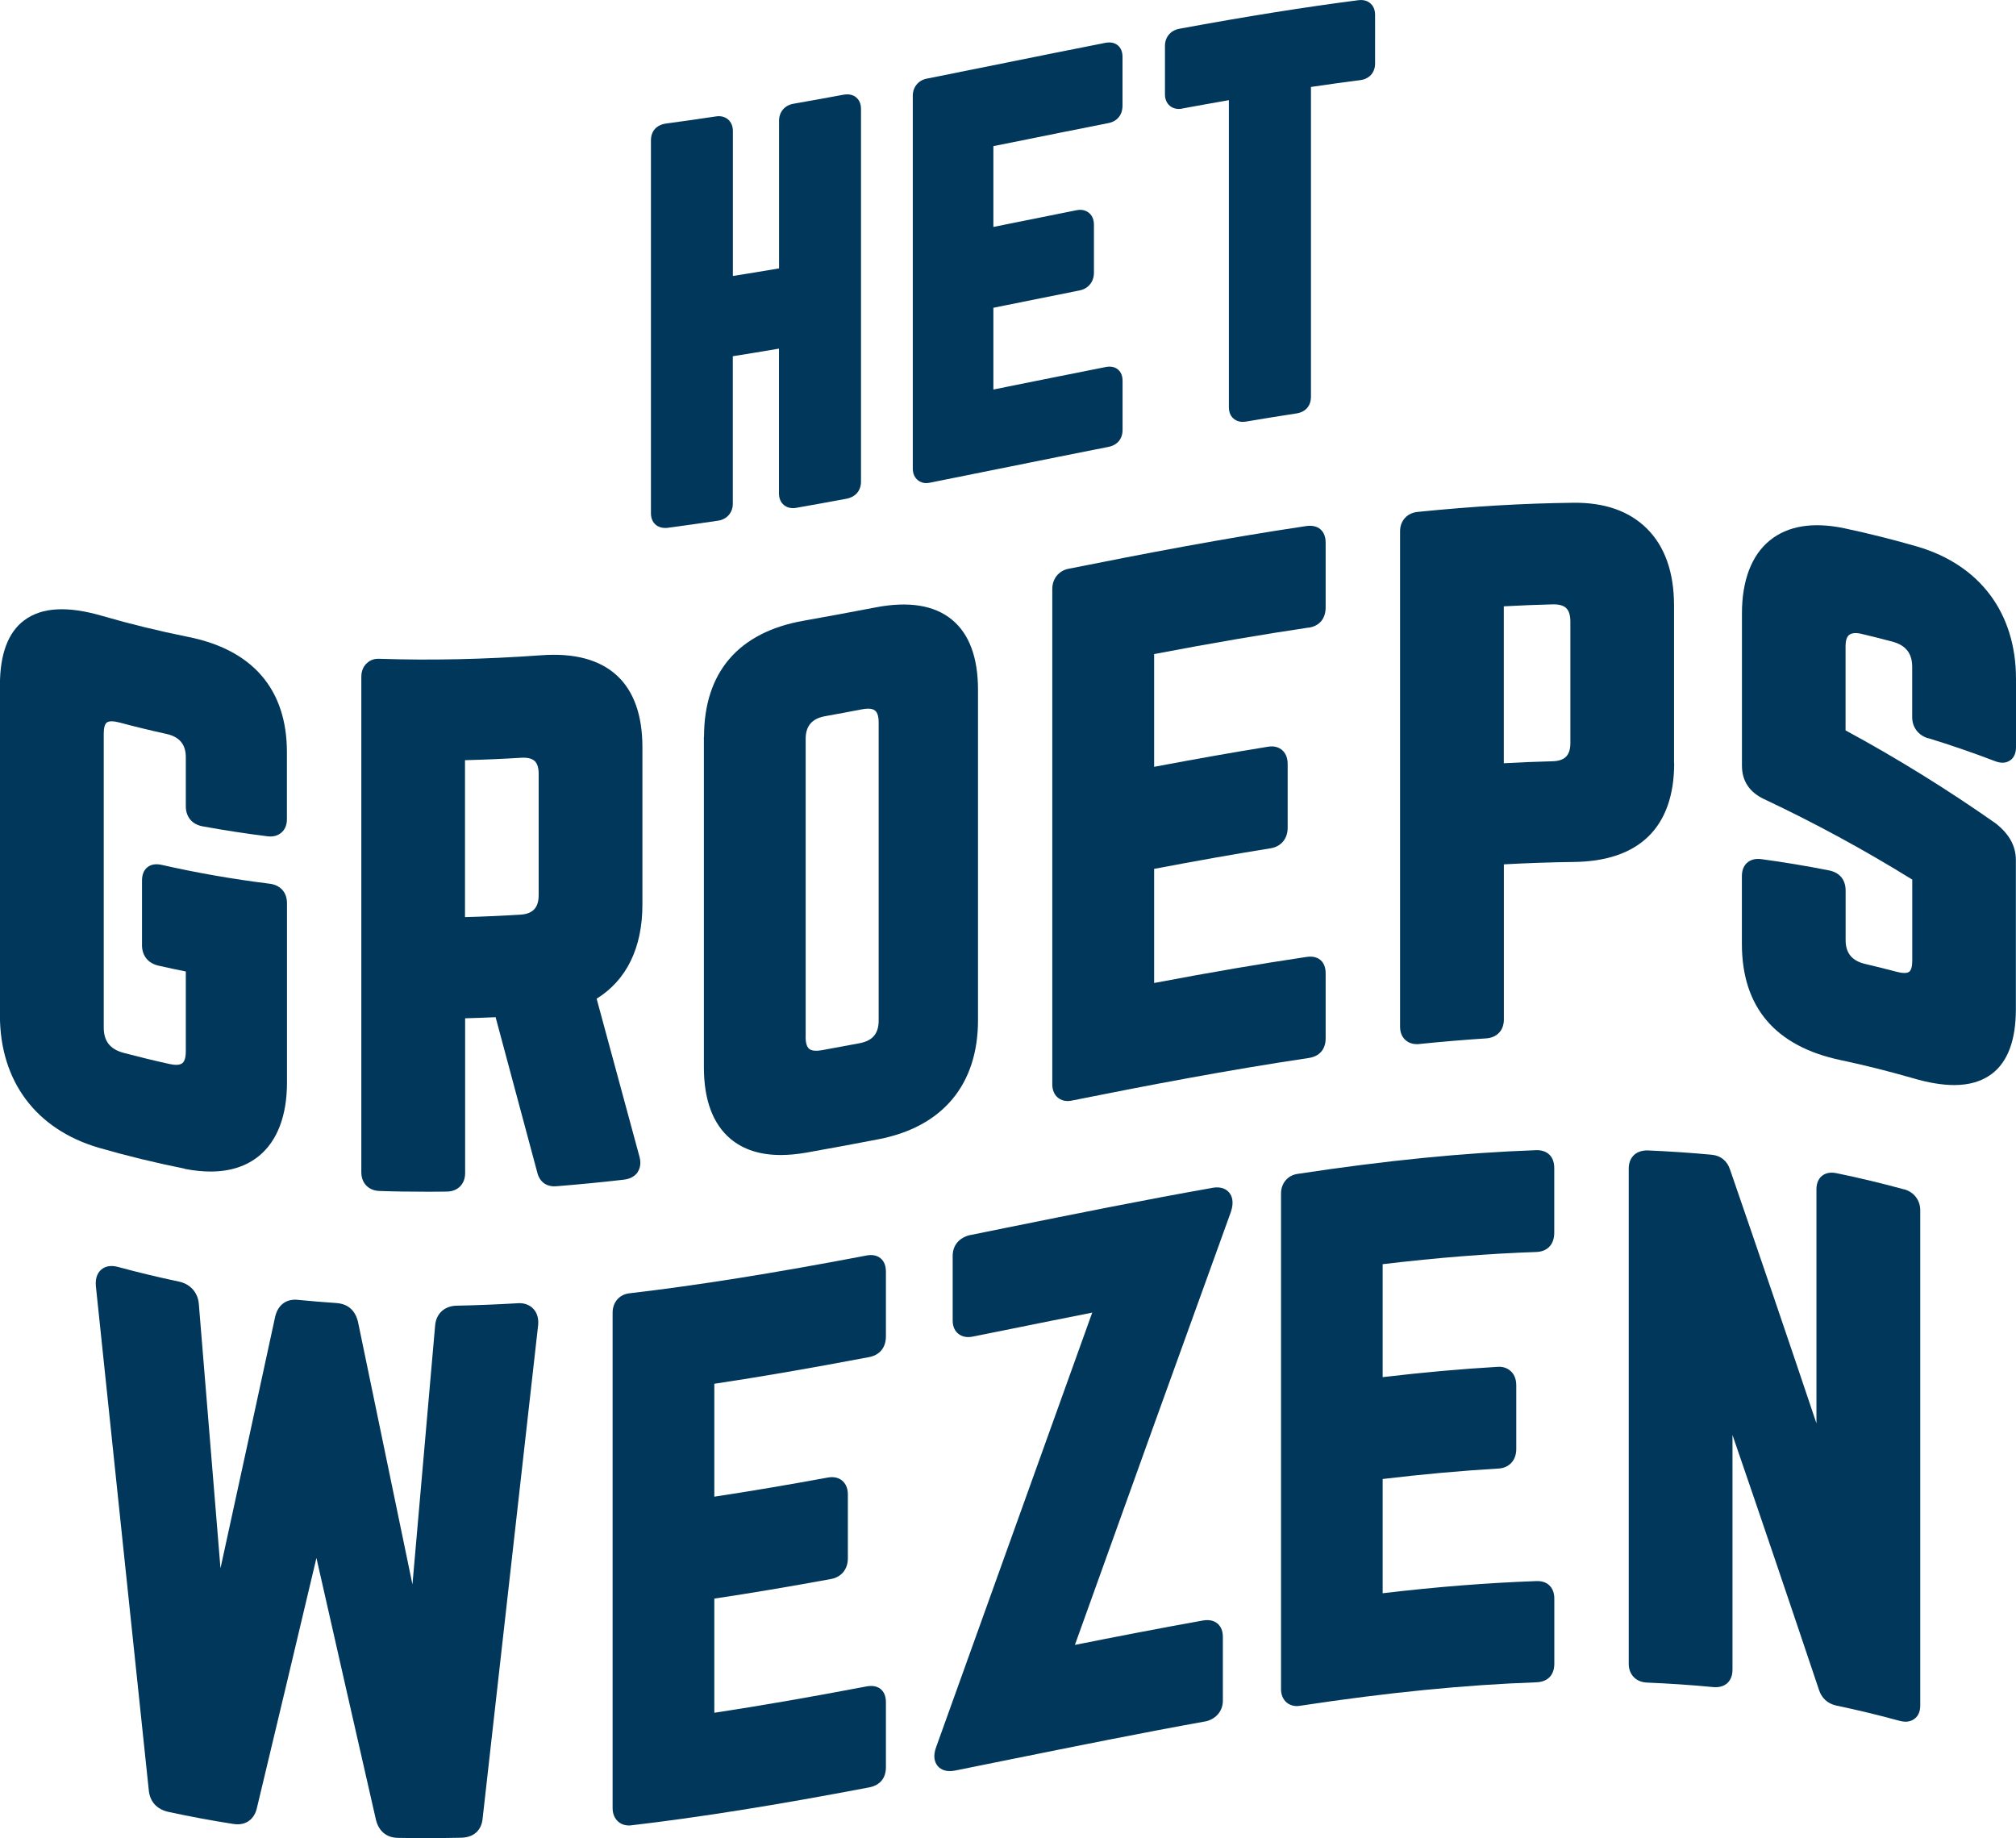
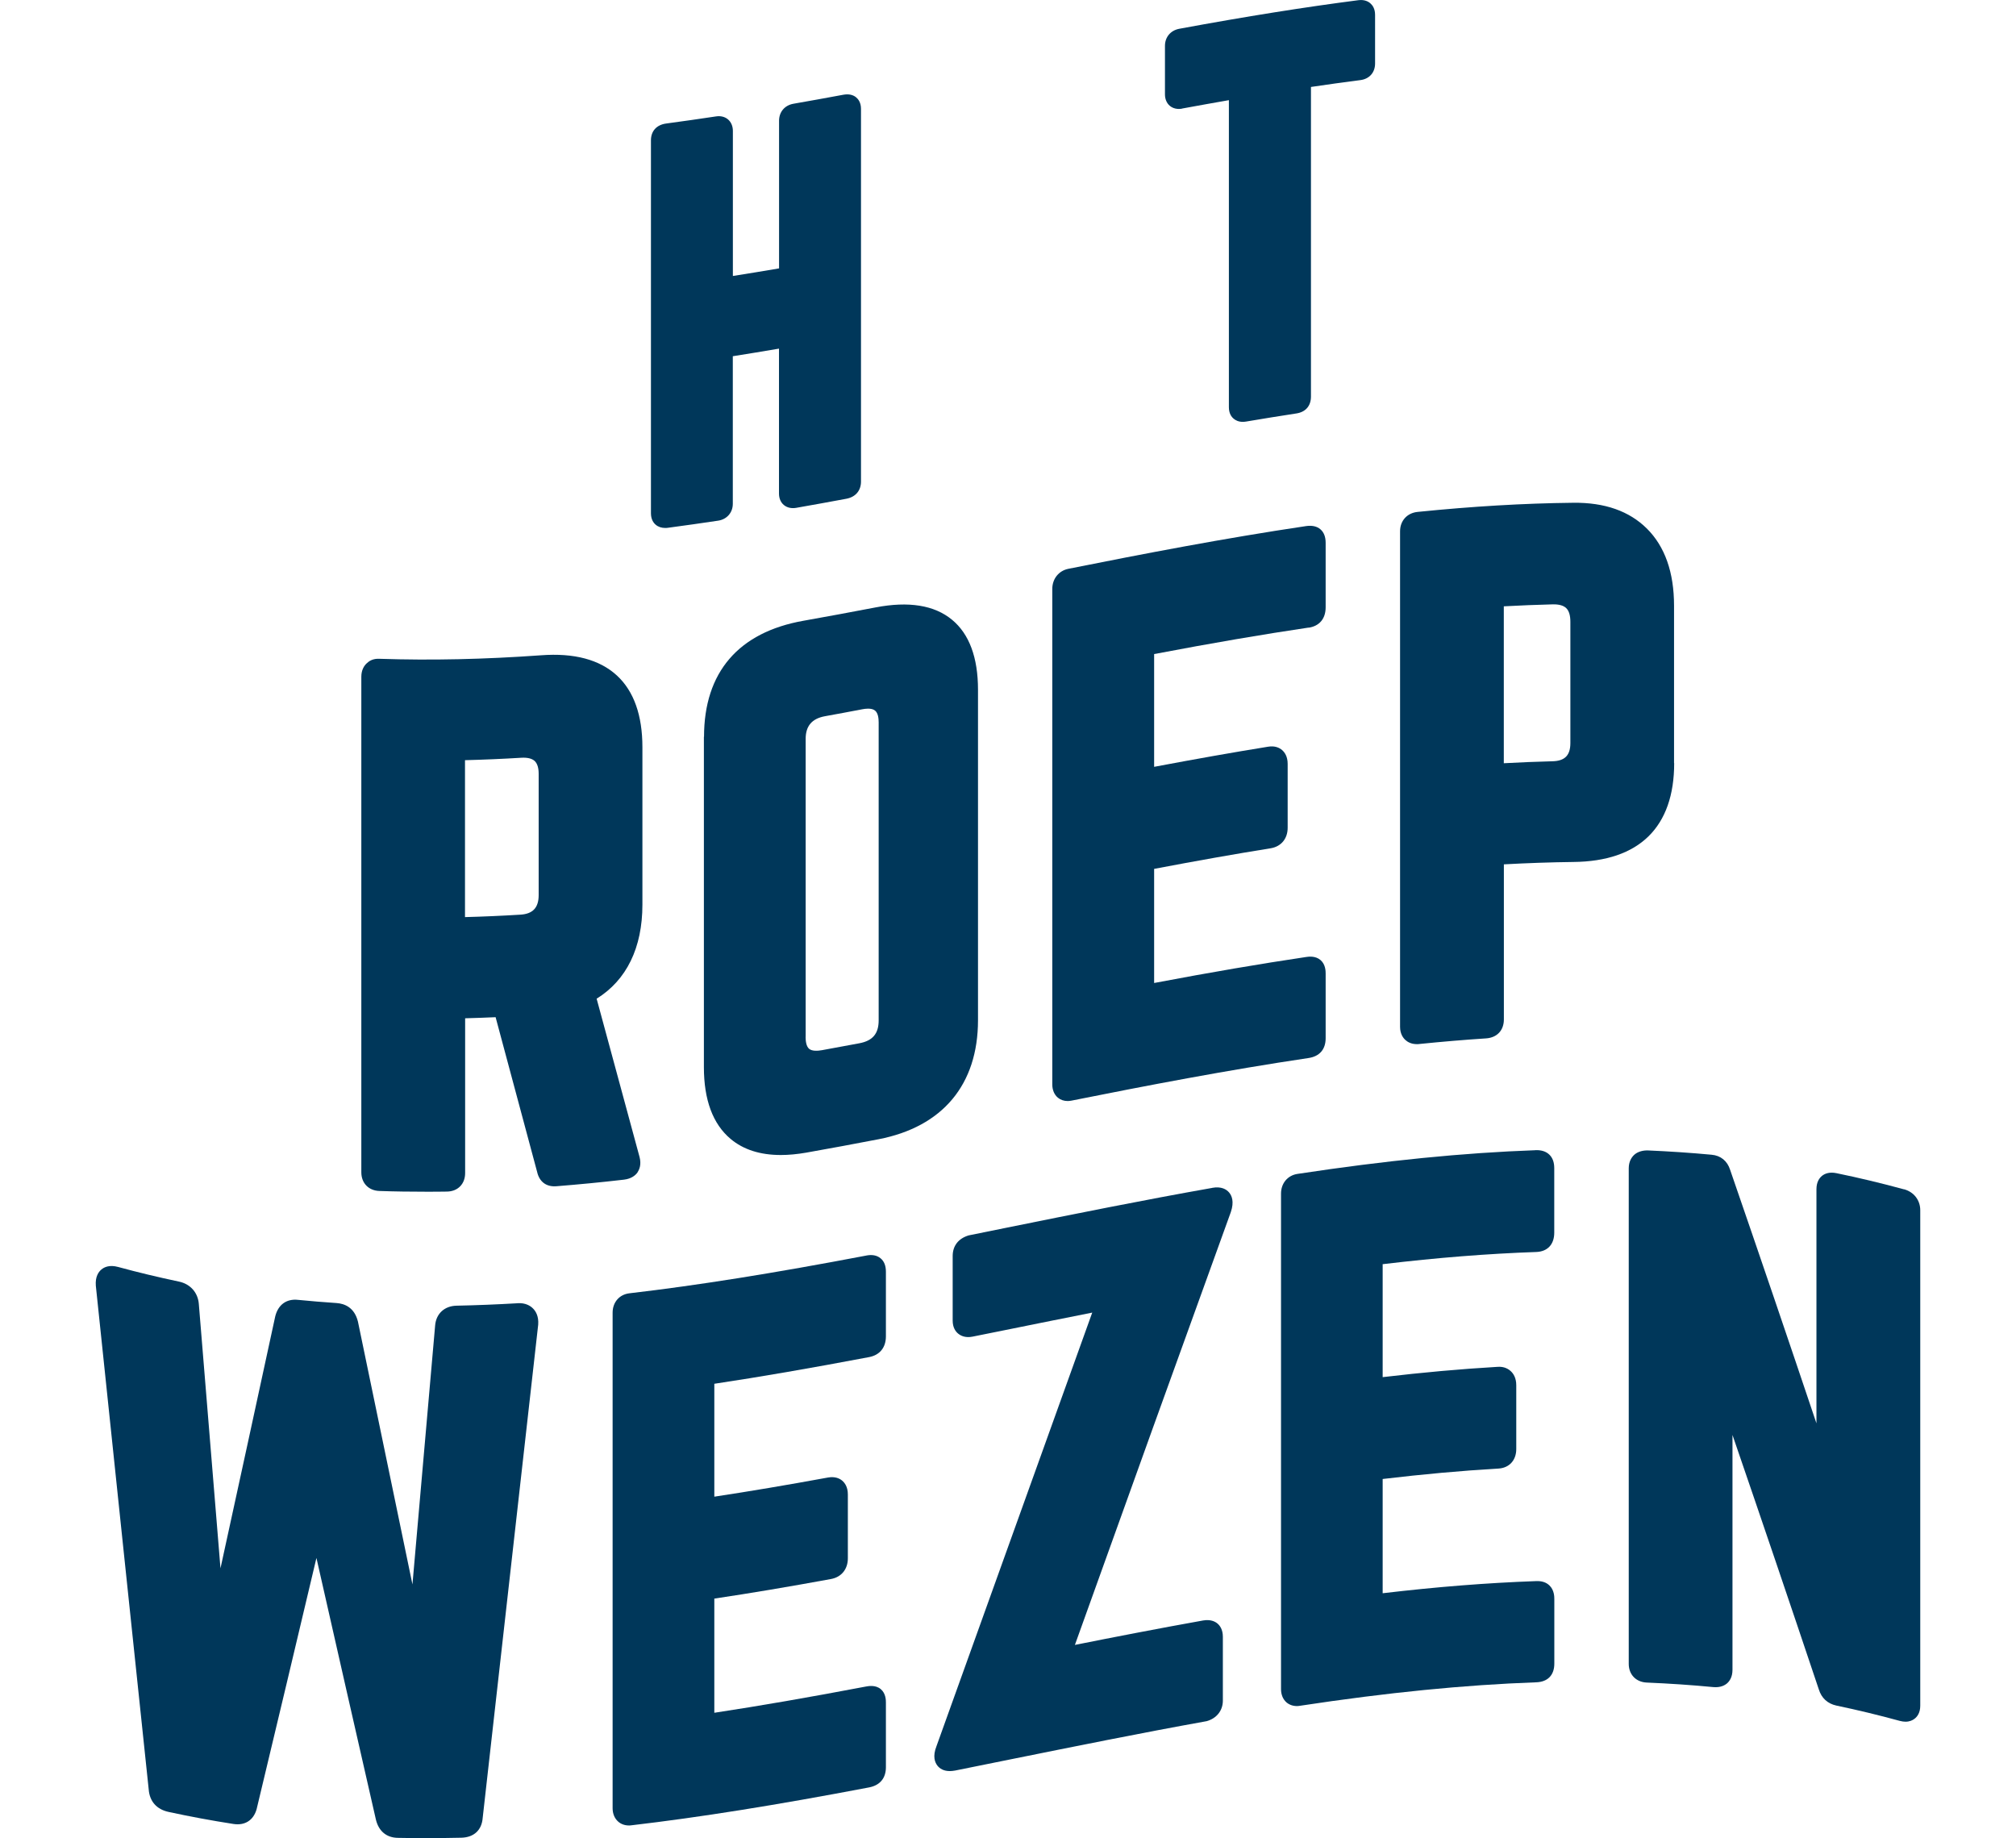
<svg xmlns="http://www.w3.org/2000/svg" id="Laag_2" data-name="Laag 2" viewBox="0 0 297.72 271.42">
  <defs>
    <style>
      .cls-1 {
        fill: #00375a;
        stroke-width: 0px;
      }
    </style>
  </defs>
  <g id="Laag_1-2" data-name="Laag 1">
    <g>
      <path class="cls-1" d="M98.22,77.96c.14,0,.29,0,.44-.03,2.47-.33,4.94-.68,7.41-1.05,1.29-.2,2.15-1.2,2.15-2.49v-21.79c2.27-.36,4.54-.73,6.82-1.12v21.4c0,.7.25,1.3.72,1.69.47.39,1.11.54,1.81.42,2.46-.43,4.93-.88,7.4-1.34,1.37-.25,2.18-1.2,2.18-2.54V16.07c0-.91-.39-1.42-.71-1.69-.48-.4-1.12-.53-1.9-.39-2.46.46-4.91.9-7.37,1.33-1.29.23-2.12,1.21-2.12,2.51v21.8c-2.27.39-4.54.76-6.82,1.12v-21.42c0-.69-.25-1.29-.71-1.69-.46-.4-1.1-.56-1.79-.45-2.45.37-4.91.72-7.36,1.05-1.4.19-2.24,1.11-2.24,2.48v55.06c0,.9.37,1.42.69,1.69.38.33.86.49,1.43.49" />
-       <path class="cls-1" d="M136.82,71.33c.16,0,.32-.02.48-.05,3.91-.78,7.83-1.57,11.74-2.36,4.88-.99,9.76-1.97,14.64-2.93,1.33-.26,2.1-1.18,2.1-2.53v-7.17c0-.29,0-1.17-.69-1.74-.69-.57-1.57-.4-1.87-.34-4.83.95-9.66,1.93-14.5,2.9l-2.02.41v-12.07l1.71-.35c3.68-.74,7.36-1.49,11.04-2.22,1.27-.25,2.1-1.28,2.1-2.6v-7.1c0-.96-.41-1.49-.75-1.76-.33-.27-.92-.56-1.81-.38-3.5.7-7,1.4-10.51,2.11l-1.78.36v-11.93l2.79-.56c4.73-.96,9.46-1.91,14.18-2.84,1.33-.26,2.1-1.21,2.1-2.6v-7.17c0-.76-.24-1.34-.7-1.72-.47-.39-1.1-.51-1.85-.36-4.88.96-9.76,1.94-14.65,2.93-3.91.79-7.82,1.58-11.74,2.36-1.21.24-2.03,1.25-2.03,2.52v55.06c0,.71.26,1.31.74,1.7.35.29.79.44,1.27.44" />
      <path class="cls-1" d="M174.56,16.03c2.31-.42,4.61-.84,6.92-1.24v45.34c0,.92.38,1.43.71,1.7.26.22.69.46,1.33.46.15,0,.32-.01.49-.04,2.48-.42,4.96-.82,7.44-1.2,1.37-.21,2.15-1.12,2.15-2.49V12.84c2.43-.36,4.86-.7,7.29-1.01,1.34-.17,2.18-1.12,2.18-2.46V2.2c0-.91-.37-1.42-.69-1.7-.31-.28-.89-.59-1.79-.47h0c-7.89,1.02-16.54,2.39-26.44,4.22-1.28.24-2.11,1.23-2.11,2.52v7.17c0,.7.26,1.3.72,1.69.47.39,1.12.54,1.82.41" />
-       <path class="cls-1" d="M27.25,172.59c1.36.27,2.65.4,3.85.4,2.89,0,5.3-.78,7.18-2.33,2.68-2.21,4.1-5.94,4.1-10.8v-26.49c0-1.6-.96-2.68-2.56-2.88-5.39-.67-10.74-1.6-15.89-2.77-.9-.21-1.63-.09-2.16.34-.53.42-.8,1.09-.8,1.98v9.53c0,1.55.91,2.68,2.44,3.02,1.35.31,2.69.59,4.03.86v11.8c0,.61-.09,1.4-.51,1.74-.44.35-1.26.26-1.86.13-2.24-.49-4.53-1.05-6.81-1.65-2-.54-2.94-1.72-2.94-3.74v-43.44c0-.81.16-1.38.45-1.6.32-.24.98-.24,1.88,0,2.31.62,4.64,1.18,6.91,1.68,1.94.42,2.88,1.55,2.88,3.44v7.24c0,1.58.93,2.69,2.49,2.97,3.13.57,6.36,1.07,9.59,1.47,1.03.13,1.68-.23,2.05-.56.37-.32.8-.92.8-1.96v-9.91c0-9.26-5.07-15.15-14.67-17.03-4.21-.85-8.41-1.87-12.48-3.05-5.23-1.54-9.04-1.33-11.65.62-2.38,1.78-3.58,5-3.58,9.56v48.78c0,9.69,5.31,16.81,14.57,19.53,4.11,1.19,8.38,2.23,12.68,3.09" />
      <path class="cls-1" d="M79.55,114.26v17.91c0,1.86-.86,2.78-2.7,2.89-2.76.17-5.5.29-8.18.36v-23.17c2.73-.07,5.52-.19,8.33-.36.89-.05,1.56.11,1.96.48.39.37.59,1.01.59,1.89M94.15,173.09c.29-.42.58-1.15.3-2.24-2.11-7.77-4.22-15.56-6.34-23.38,4.43-2.75,6.76-7.53,6.76-13.89v-23.25c0-4.7-1.26-8.26-3.75-10.57-2.55-2.36-6.33-3.37-11.23-3-8.4.6-16.19.77-23.79.52-1.06-.07-1.63.36-1.98.7-.35.34-.76.95-.76,1.95v73.17c0,1.6,1.07,2.71,2.67,2.76,2.26.08,4.58.11,6.93.11,1.01,0,2.02,0,3.04-.02,1.61-.02,2.69-1.12,2.69-2.73v-22.86c1.5-.04,3-.09,4.5-.16,2.05,7.65,4.09,15.28,6.13,22.84.33,1.47,1.37,2.25,2.87,2.12,3.25-.26,6.6-.58,9.95-.97,1.14-.13,1.74-.68,2.04-1.11" />
      <path class="cls-1" d="M118.98,153.11v-44.02c0-1.89.93-2.98,2.84-3.33,1.85-.33,3.69-.68,5.53-1.03.26-.05.55-.09.84-.09.4,0,.78.07,1.04.29.44.36.53,1.13.53,1.72v44.02c0,1.96-.88,3.01-2.85,3.38-1.84.35-3.68.69-5.52,1.02-.62.11-1.45.17-1.9-.2-.43-.36-.52-1.16-.52-1.77M103.95,108.79v48.78c0,4.84,1.32,8.4,3.94,10.6,1.89,1.59,4.38,2.38,7.42,2.38,1.17,0,2.42-.12,3.75-.35,3.56-.63,7.12-1.29,10.69-1.98,9.46-1.83,14.68-8.07,14.68-17.58v-48.78c0-4.77-1.29-8.25-3.84-10.35-2.6-2.15-6.4-2.76-11.28-1.82-3.55.68-7.1,1.34-10.65,1.97-9.61,1.7-14.69,7.62-14.69,17.14" />
      <path class="cls-1" d="M193.24,92.69c1.61-.24,2.53-1.33,2.53-3.01v-9.53c0-.88-.26-1.55-.77-1.99-.52-.45-1.23-.6-2.1-.48-12.06,1.79-24.01,4.09-35.12,6.31-1.42.28-2.38,1.48-2.38,2.97v73.17c0,.82.3,1.52.83,1.96.39.32.89.49,1.44.49.18,0,.37-.02.57-.06,11.1-2.22,23.02-4.51,35-6.29,1.63-.24,2.53-1.28,2.53-2.92v-9.53c0-.34,0-1.36-.75-2.01-.76-.66-1.78-.51-2.12-.46-6.78,1.01-13.95,2.23-22.46,3.84v-16.85c6.32-1.2,11.96-2.2,17.2-3.04,1.55-.25,2.52-1.41,2.52-3.03v-9.43c0-1.11-.45-1.72-.83-2.05-.37-.32-1.03-.66-2.06-.49-5.14.83-10.66,1.81-16.83,2.97v-16.65c8.68-1.65,15.95-2.89,22.81-3.91" />
      <path class="cls-1" d="M231.91,91.81v17.91c0,1.82-.82,2.65-2.66,2.69h0c-2.39.06-4.78.16-7.17.29v-23.17c2.41-.13,4.82-.23,7.23-.29.92-.02,1.59.17,1.99.56.41.4.61,1.07.61,2.01M247.22,112.69v-23.25c0-4.92-1.35-8.75-4.02-11.4-2.59-2.56-6.2-3.86-10.89-3.8-7.32.08-14.84.53-22.97,1.35-1.55.16-2.58,1.31-2.58,2.86v73.17c0,1.02.43,1.62.79,1.95.32.29.86.61,1.69.61.11,0,.23,0,.35-.02,3.34-.34,6.66-.62,9.87-.83,1.62-.11,2.63-1.18,2.63-2.8v-22.9c3.49-.19,6.94-.31,10.26-.35,9.74-.09,14.89-5.14,14.89-14.6" />
-       <path class="cls-1" d="M284.76,109c3.3,1.01,6.61,2.15,9.83,3.38.9.35,1.66.32,2.26-.1.4-.27.87-.83.87-1.94v-10.1c0-9.7-5.31-16.81-14.57-19.53h0c-3.52-1.02-7.14-1.93-10.76-2.7-4.66-.98-8.38-.37-11.04,1.8-2.68,2.18-4.1,5.9-4.1,10.76v22.48c0,2.25,1.09,3.92,3.25,4.94,7.48,3.52,14.84,7.52,21.9,11.89v12.01c0,.81-.16,1.38-.45,1.6-.31.24-.98.24-1.88,0-1.54-.41-3.07-.79-4.61-1.15-1.95-.45-2.9-1.6-2.9-3.5v-7.33c0-1.61-.88-2.68-2.48-2.99-3.29-.65-6.65-1.21-9.98-1.66-1.05-.14-1.71.21-2.07.52-.36.31-.79.91-.79,1.98v10c0,9.37,4.93,15.16,14.65,17.19,3.54.75,7.11,1.65,10.58,2.65,2.31.68,4.34,1.02,6.11,1.02,2.25,0,4.08-.54,5.54-1.63,2.38-1.78,3.58-5,3.58-9.56v-22.01c0-2.09-.96-3.85-2.98-5.44-7.15-5.02-14.61-9.64-22.17-13.73v-12.44c0-.57.09-1.32.54-1.67.36-.28,1.01-.34,1.82-.14,1.51.36,3.03.73,4.54,1.14,2,.54,2.94,1.73,2.94,3.74v7.43c0,1.47.9,2.67,2.36,3.11" />
      <path class="cls-1" d="M76.42,192.44c-3.07.18-6.1.3-9.01.36-1.77.04-3.01,1.18-3.15,2.92l-3.35,38.24c-2.68-12.87-5.36-25.79-8.05-38.81-.52-2.12-2.01-2.66-3.16-2.74-1.89-.13-3.79-.28-5.68-.47-1.69-.19-2.93.69-3.37,2.42-2.7,12.47-5.39,24.88-8.09,37.22l-3.2-39.06c-.14-1.67-1.26-2.93-2.94-3.28-3.03-.64-6.05-1.36-8.98-2.16-1.25-.34-2.03.01-2.46.37-.43.36-.93,1.06-.83,2.39,2.6,24.88,5.21,49.68,7.81,74.39.13,1.76,1.17,2.94,2.93,3.32,3.14.68,6.37,1.28,9.59,1.78,1.68.26,2.96-.54,3.42-2.2,2.94-12.28,5.89-24.64,8.83-37.08,2.93,12.95,5.86,25.83,8.79,38.67.42,1.68,1.56,2.63,3.22,2.66,1.34.03,2.71.04,4.1.04,1.74,0,3.51-.02,5.29-.06,1.86-.05,3.01-1.12,3.15-2.91,2.73-24.22,5.46-48.5,8.2-72.86.09-1.23-.36-1.97-.76-2.37-.39-.4-1.11-.86-2.3-.79" />
      <path class="cls-1" d="M127.92,185.4c-13.75,2.62-24.87,4.39-34.97,5.57-1.48.17-2.48,1.32-2.48,2.86v73.17c0,.81.29,1.51.81,1.97.42.38.98.58,1.59.58.11,0,.23,0,.34-.02,10.17-1.19,21.33-2.97,35.14-5.6,1.6-.31,2.48-1.36,2.48-2.98v-9.53c0-.34,0-1.37-.77-2.01-.78-.64-1.82-.44-2.15-.38-8.53,1.62-15.7,2.86-22.42,3.88v-16.86c5.3-.79,10.95-1.74,17.23-2.89,1.54-.28,2.49-1.45,2.49-3.06v-9.43c0-1.11-.46-1.72-.84-2.04-.37-.31-1.03-.64-2.08-.46-6.12,1.12-11.63,2.05-16.8,2.83v-16.67c6.85-1.03,14.15-2.29,22.86-3.94,1.58-.3,2.48-1.42,2.48-3.07v-9.53c0-.89-.26-1.56-.79-1.99-.53-.44-1.25-.58-2.14-.4" />
      <path class="cls-1" d="M179,175.41c-10.13,1.79-20.43,3.87-30.38,5.88l-5.57,1.13c-1.52.46-2.36,1.54-2.36,3.05v9.53c0,1.05.45,1.64.83,1.94.38.31,1.06.64,2.11.43l5.52-1.11c4.05-.82,8.1-1.64,12.15-2.44-4.63,12.87-9.26,25.77-13.89,38.66l-9.11,25.36c-.6,1.52-.24,2.42.17,2.92.31.37.85.76,1.79.76.24,0,.51-.03.8-.08l7.97-1.61c9.53-1.92,19.38-3.92,29.17-5.68,1.47-.41,2.39-1.57,2.39-3.03v-9.43c0-1.07-.44-1.66-.8-1.96-.37-.31-1.03-.63-2.11-.45-6.7,1.2-13.23,2.47-18.94,3.61,7.67-21.38,15.35-42.72,23.03-63.92.52-1.54.14-2.43-.27-2.9-.38-.44-1.12-.92-2.49-.67" />
      <path class="cls-1" d="M226.8,169.84c-10.69.38-22.2,1.53-35.19,3.5-1.46.22-2.43,1.39-2.43,2.91v73.17c0,.81.29,1.51.81,1.96.41.35.95.54,1.53.54.14,0,.29-.01.44-.04,12.9-1.96,24.32-3.09,34.92-3.47,1.69-.06,2.66-1.06,2.66-2.75v-9.53c0-.33,0-1.32-.71-2.01-.48-.47-1.15-.7-2.04-.65-7.18.26-14.58.84-22.6,1.79v-16.87c5.98-.71,11.58-1.22,17.09-1.54,1.6-.09,2.64-1.22,2.64-2.88v-9.43c0-1.08-.43-1.72-.8-2.06-.35-.33-.98-.73-1.98-.65-5.47.32-11.03.82-16.95,1.52v-16.68c8.06-.96,15.49-1.55,22.68-1.8,1.67-.06,2.66-1.12,2.66-2.85v-9.53c0-.86-.24-1.53-.73-2-.49-.47-1.16-.68-2.02-.66" />
      <path class="cls-1" d="M281.18,175.62c-3.26-.89-6.62-1.7-9.99-2.39-1.08-.22-1.75.1-2.12.4-.37.3-.82.89-.82,1.97v34.57c-4.14-12.32-8.42-24.89-12.75-37.44-.42-1.31-1.39-2.1-2.73-2.22-3.09-.29-6.28-.5-9.49-.64-.98,0-1.63.35-1.98.69-.35.34-.77.95-.77,1.96v73.17c0,1.58,1.07,2.69,2.66,2.76,3.32.14,6.63.36,9.84.67,1.05.09,1.69-.26,2.05-.58.35-.32.77-.92.77-1.97v-34.68c4.35,12.66,8.63,25.28,12.75,37.57.4,1.29,1.3,2.11,2.6,2.39,3.15.66,6.3,1.42,9.36,2.26.31.08.59.12.84.12.61,0,1.05-.21,1.33-.43.39-.29.85-.87.85-1.93v-73.17c0-1.48-.94-2.69-2.39-3.09" />
    </g>
  </g>
</svg>